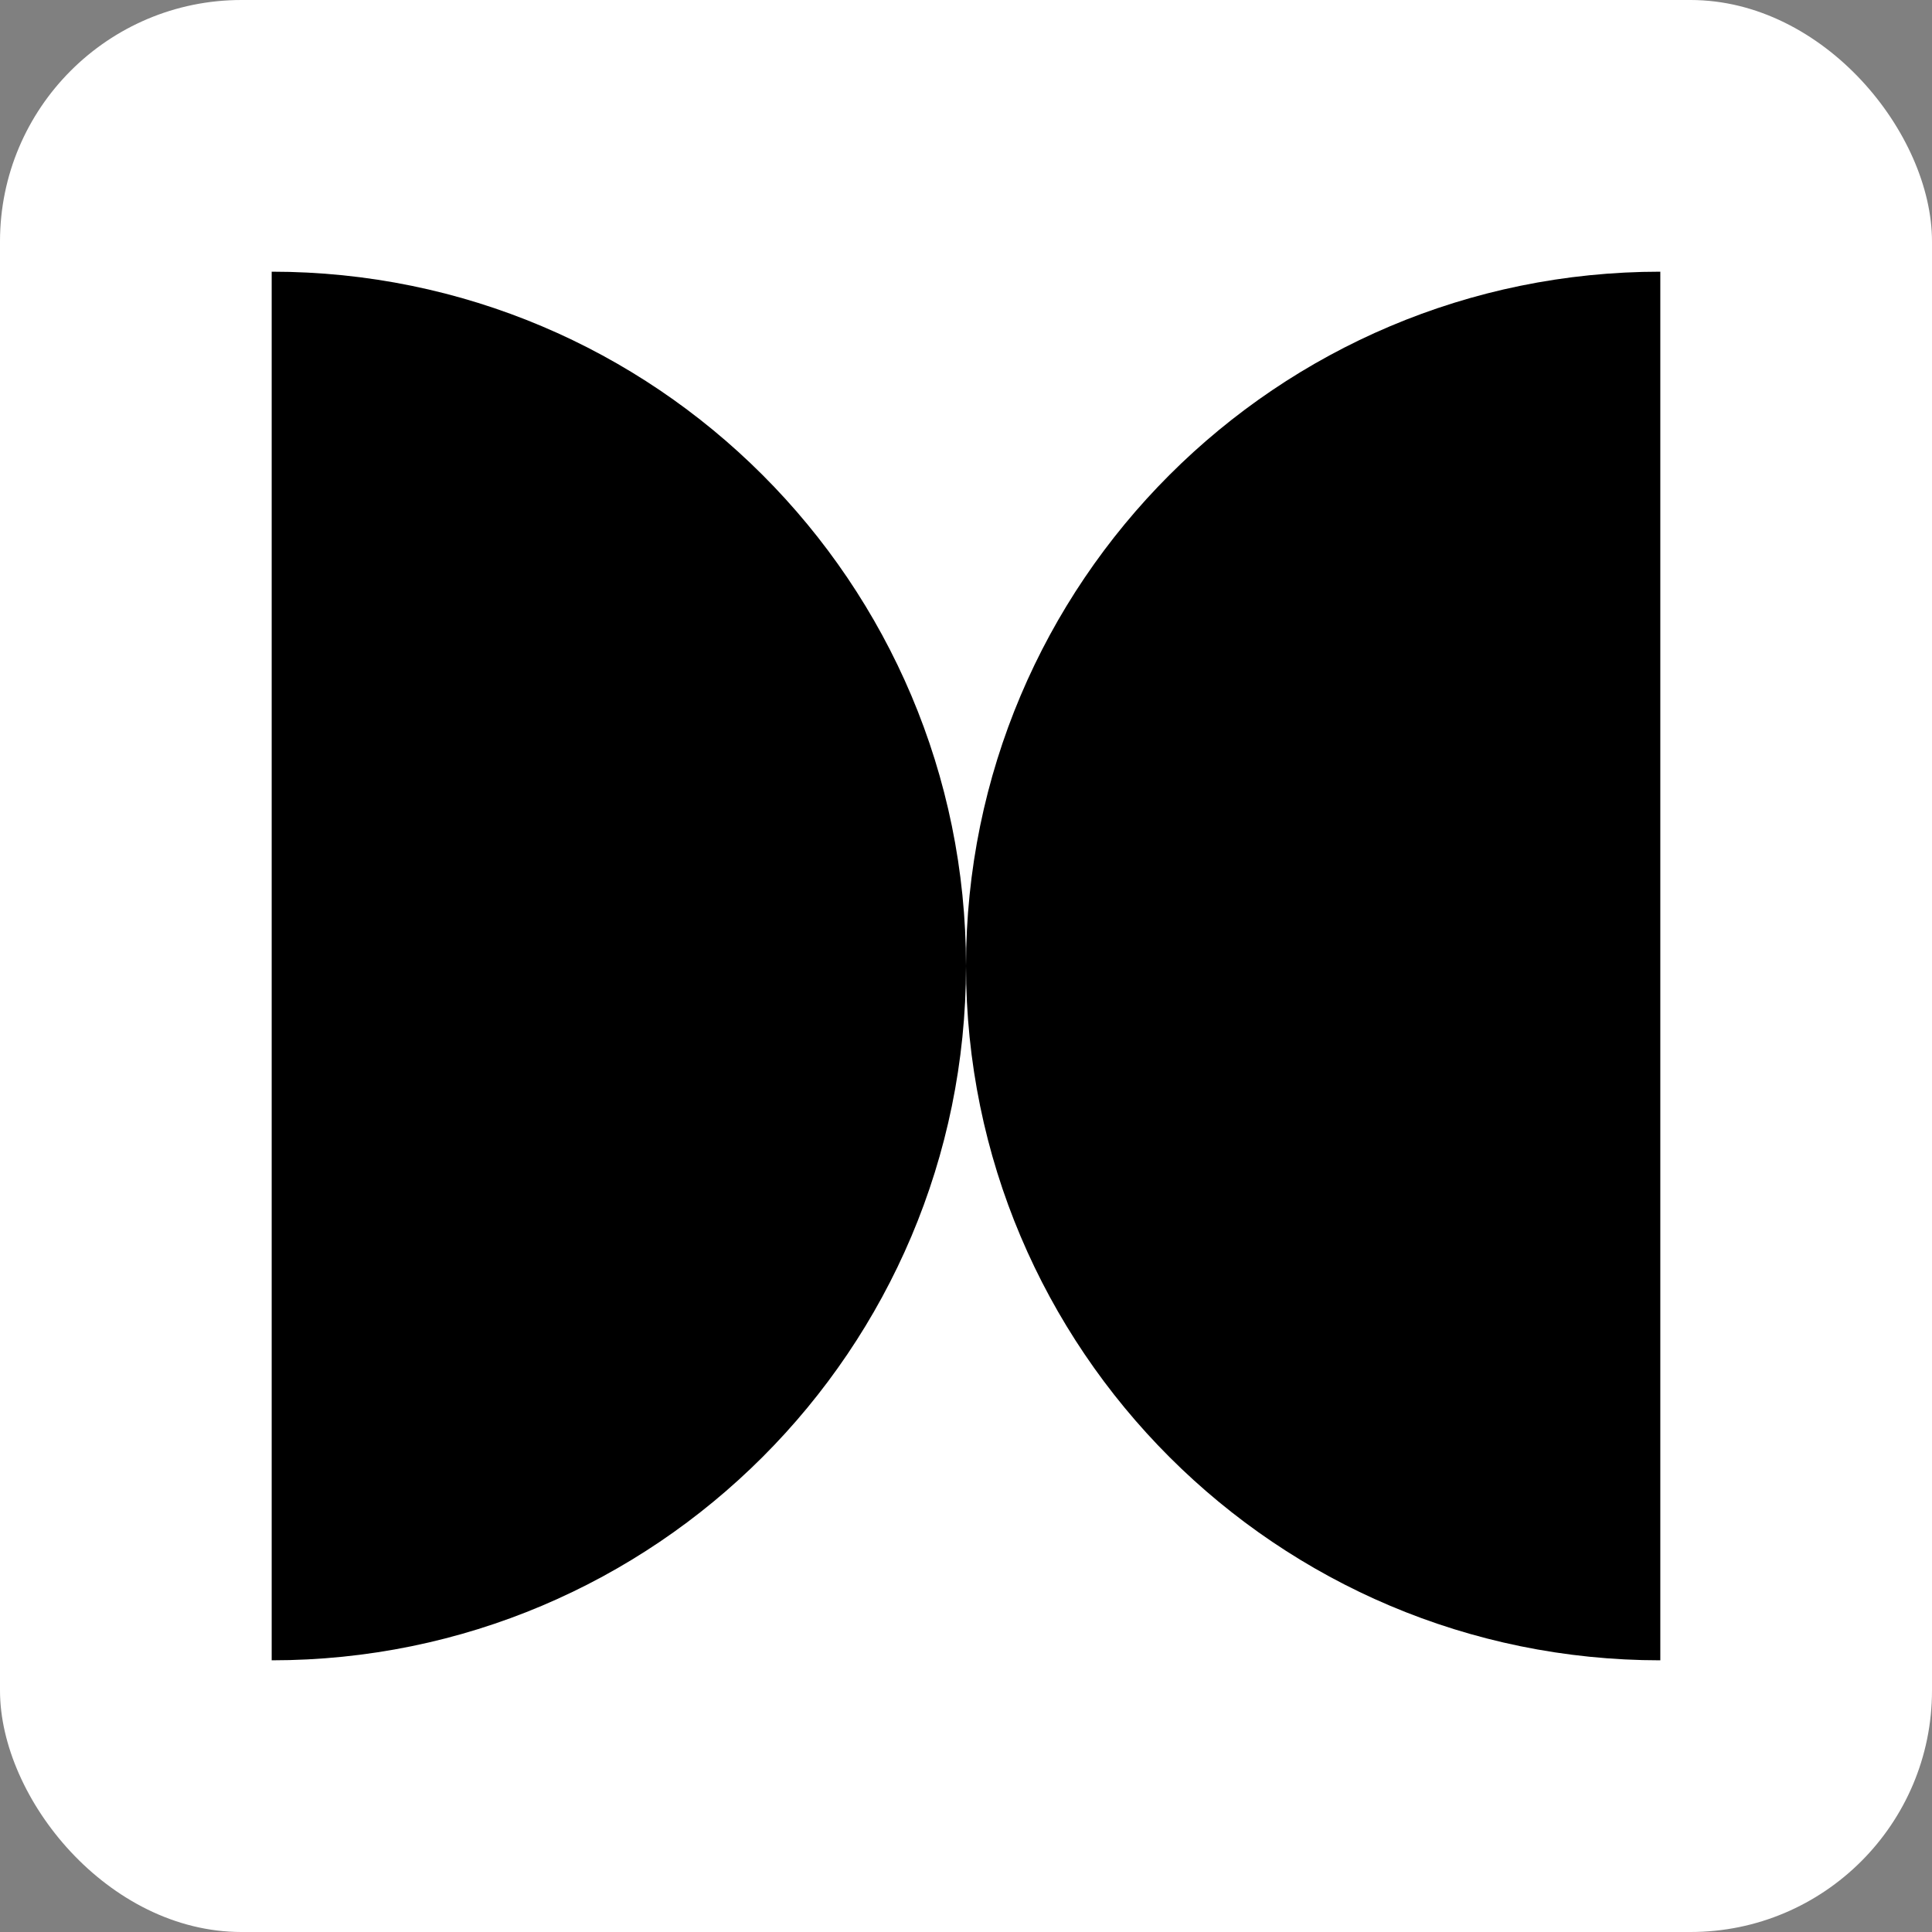
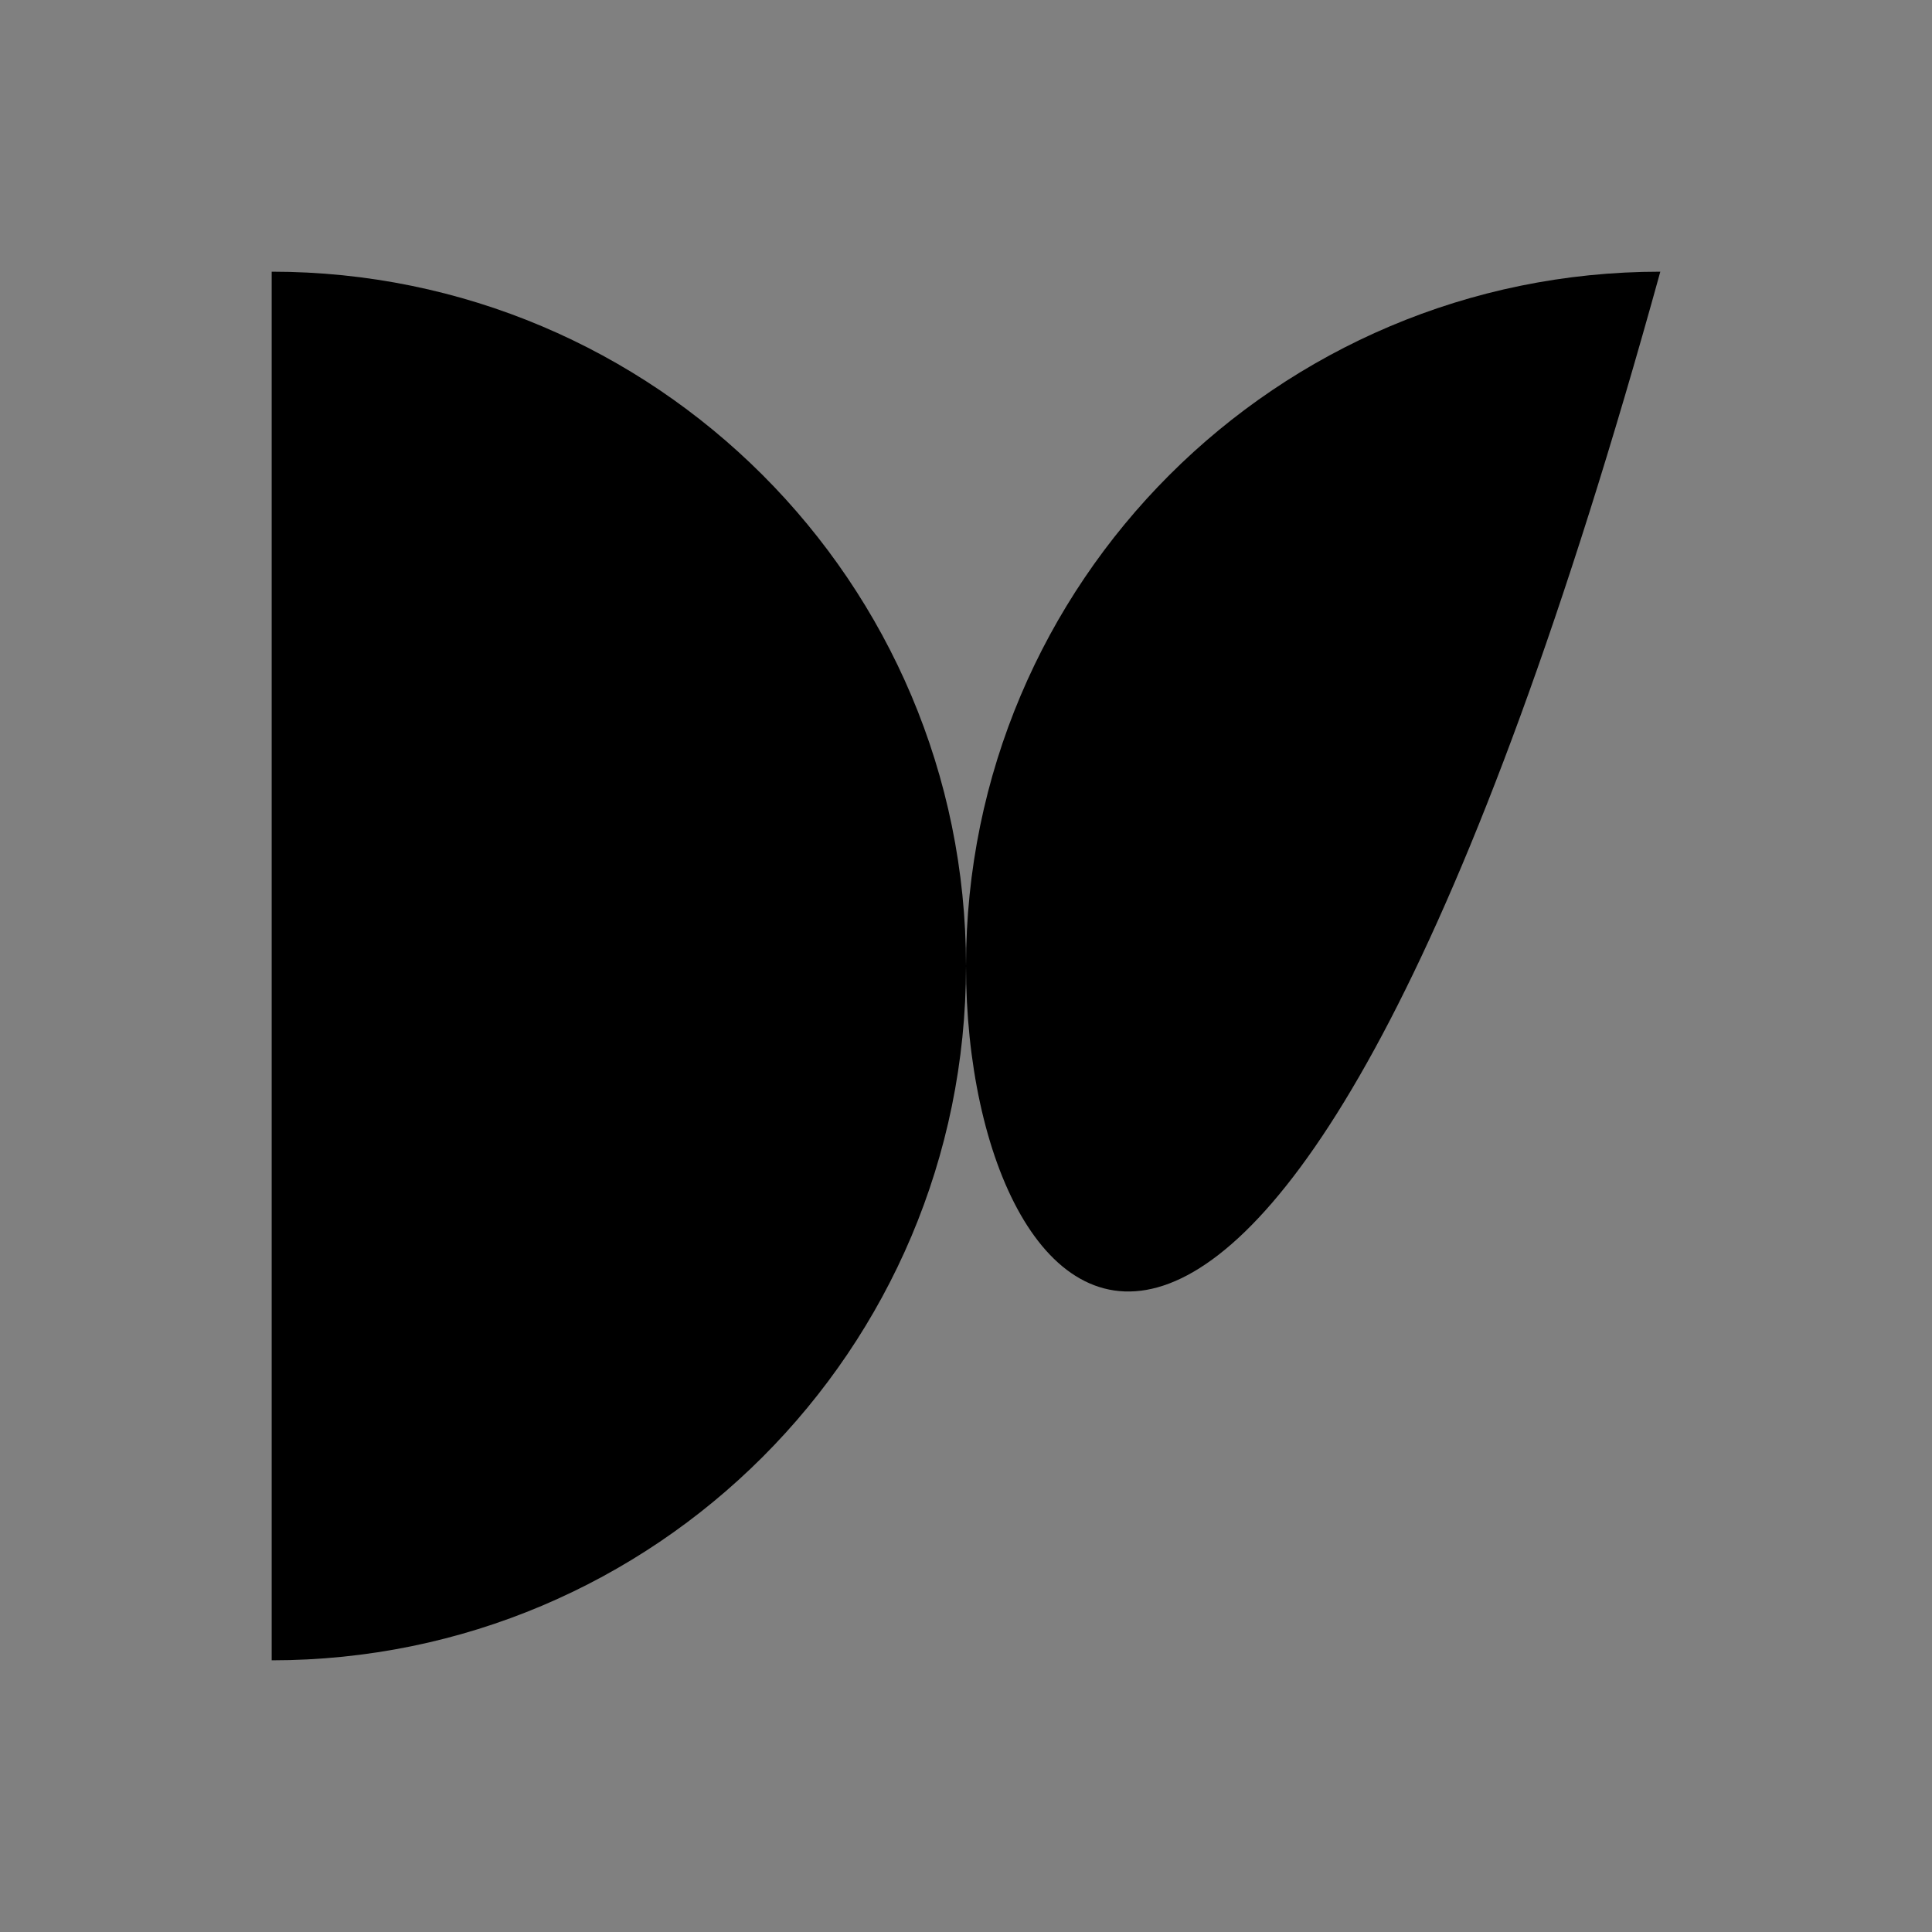
<svg xmlns="http://www.w3.org/2000/svg" width="256" height="256" viewBox="0 0 256 256" fill="none">
  <rect x="0" y="0" width="256" height="256" fill="#808080" stroke="none" />
-   <rect width="256" height="256" rx="32" fill="white" />
-   <path fill-rule="evenodd" clip-rule="evenodd" d="M128 127.978C128.012 77.178 169.197 36 220 36L220 220C169.197 220 128.012 178.823 128 128.022C127.988 178.823 86.802 220 36 220L36 36C86.802 36 127.988 77.178 128 127.978Z" fill="black" />
+   <path fill-rule="evenodd" clip-rule="evenodd" d="M128 127.978C128.012 77.178 169.197 36 220 36C169.197 220 128.012 178.823 128 128.022C127.988 178.823 86.802 220 36 220L36 36C86.802 36 127.988 77.178 128 127.978Z" fill="black" />
</svg>